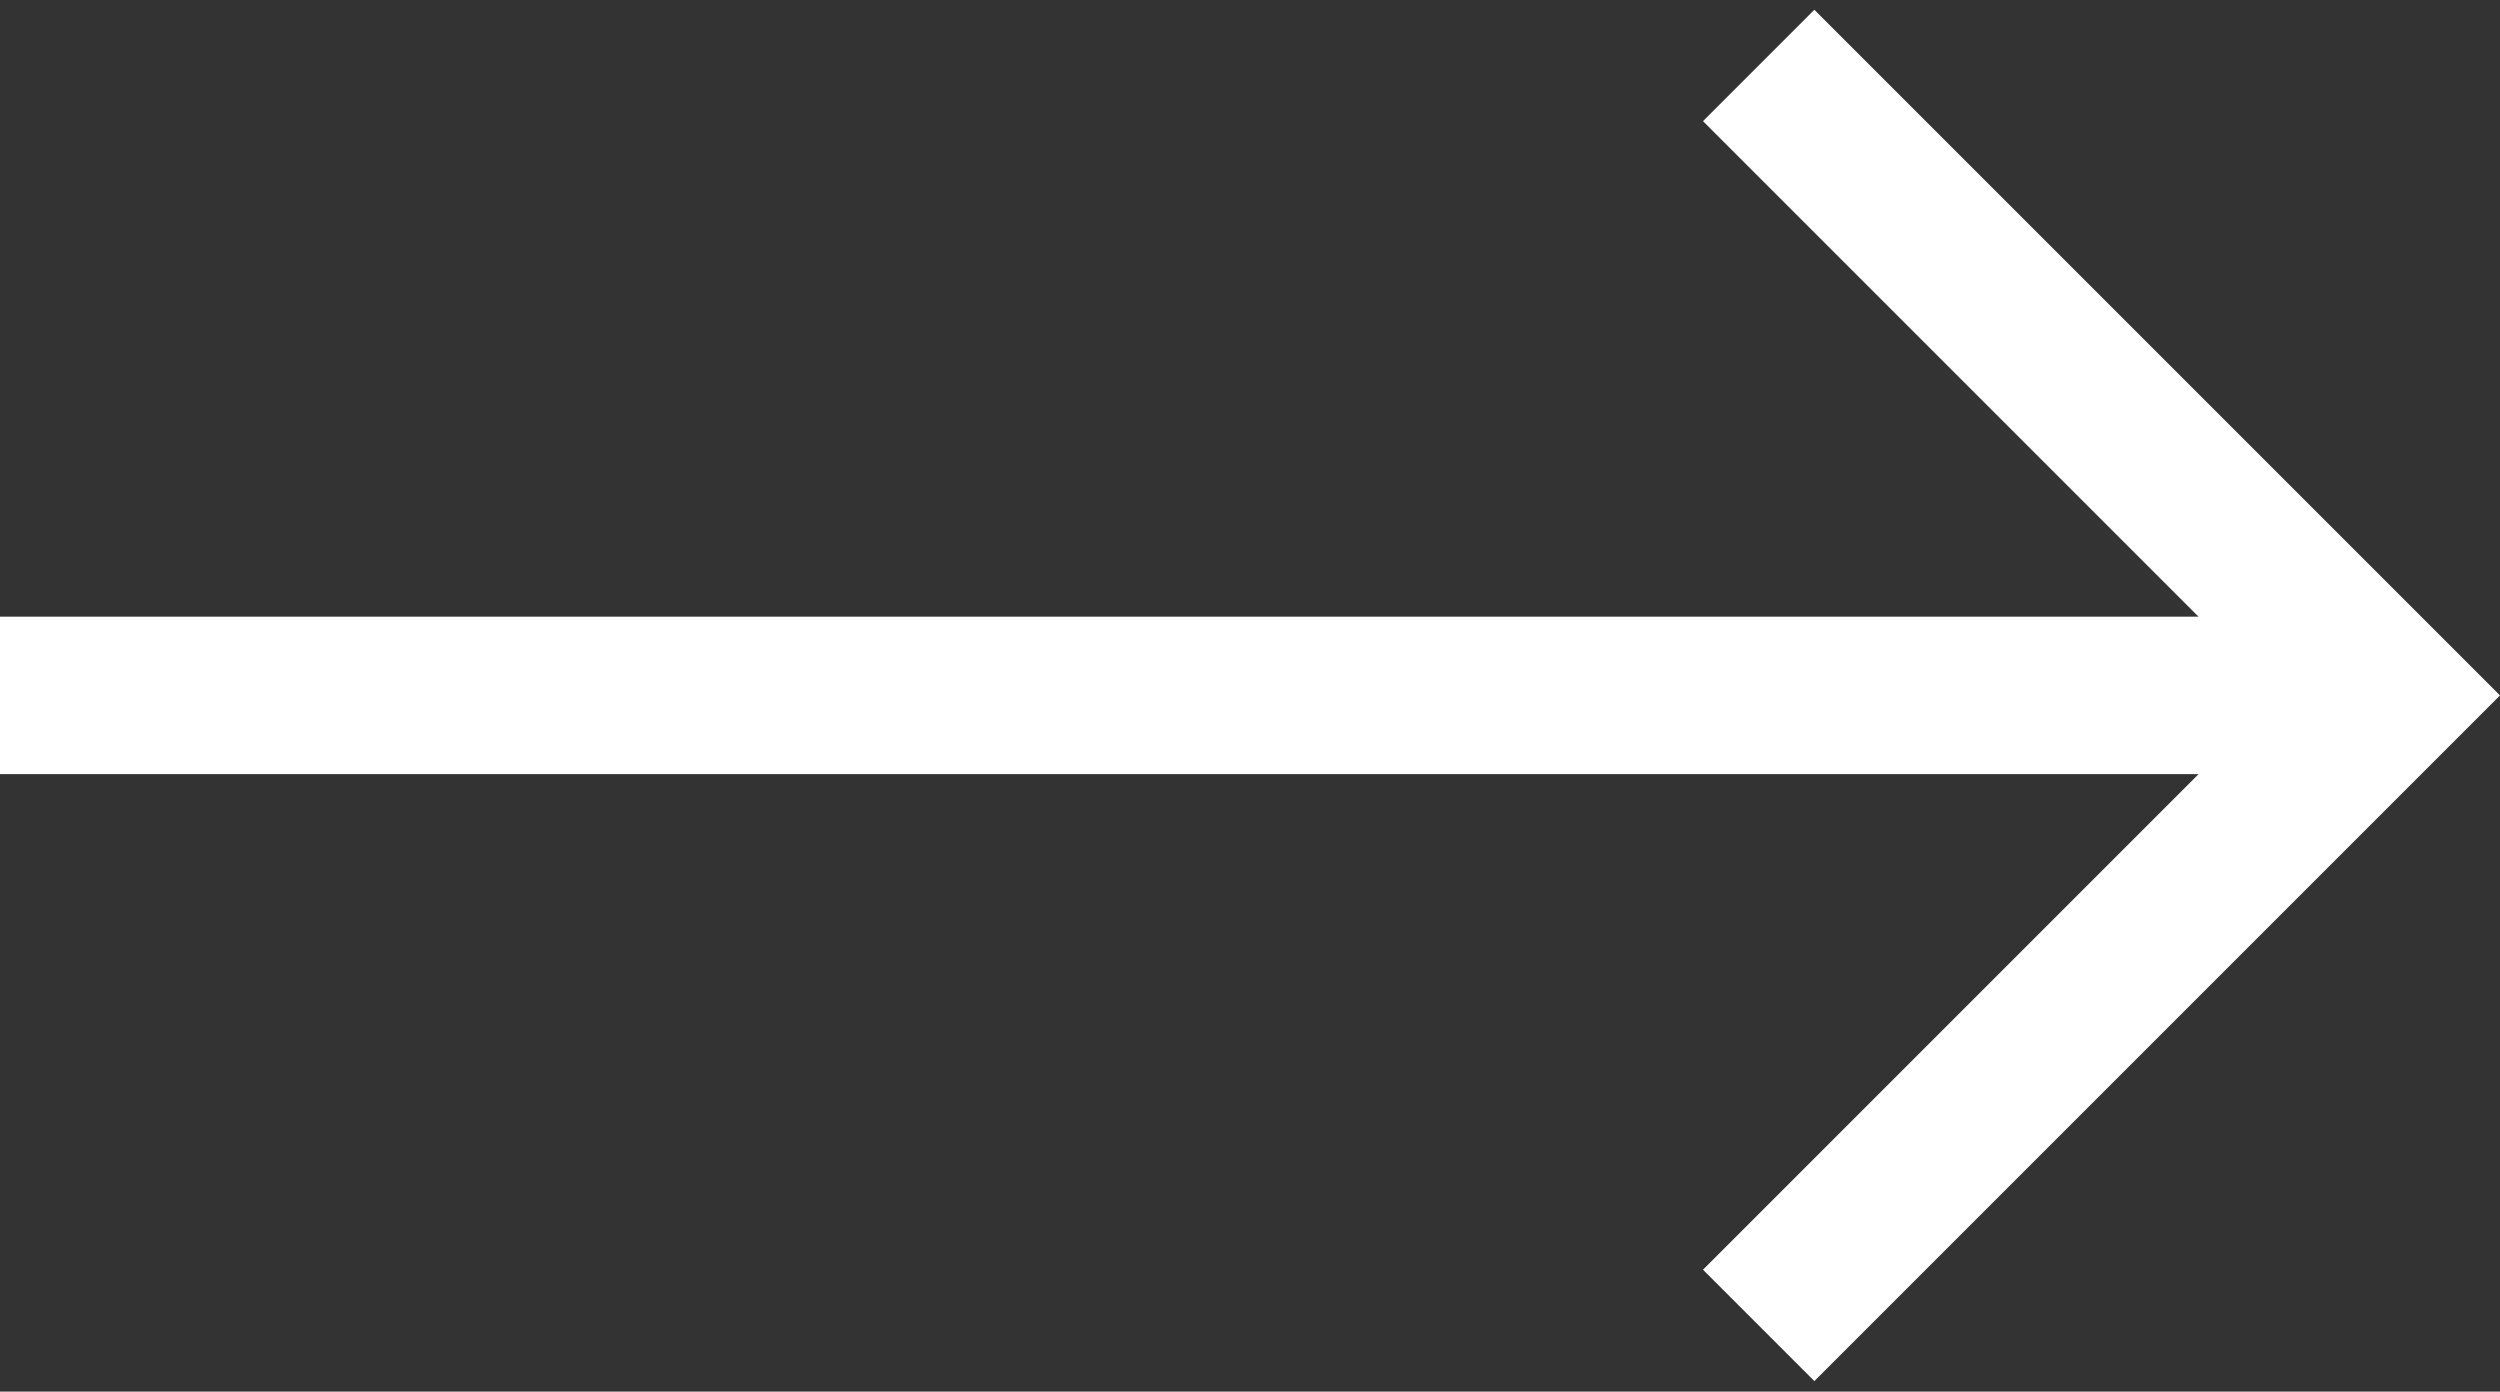
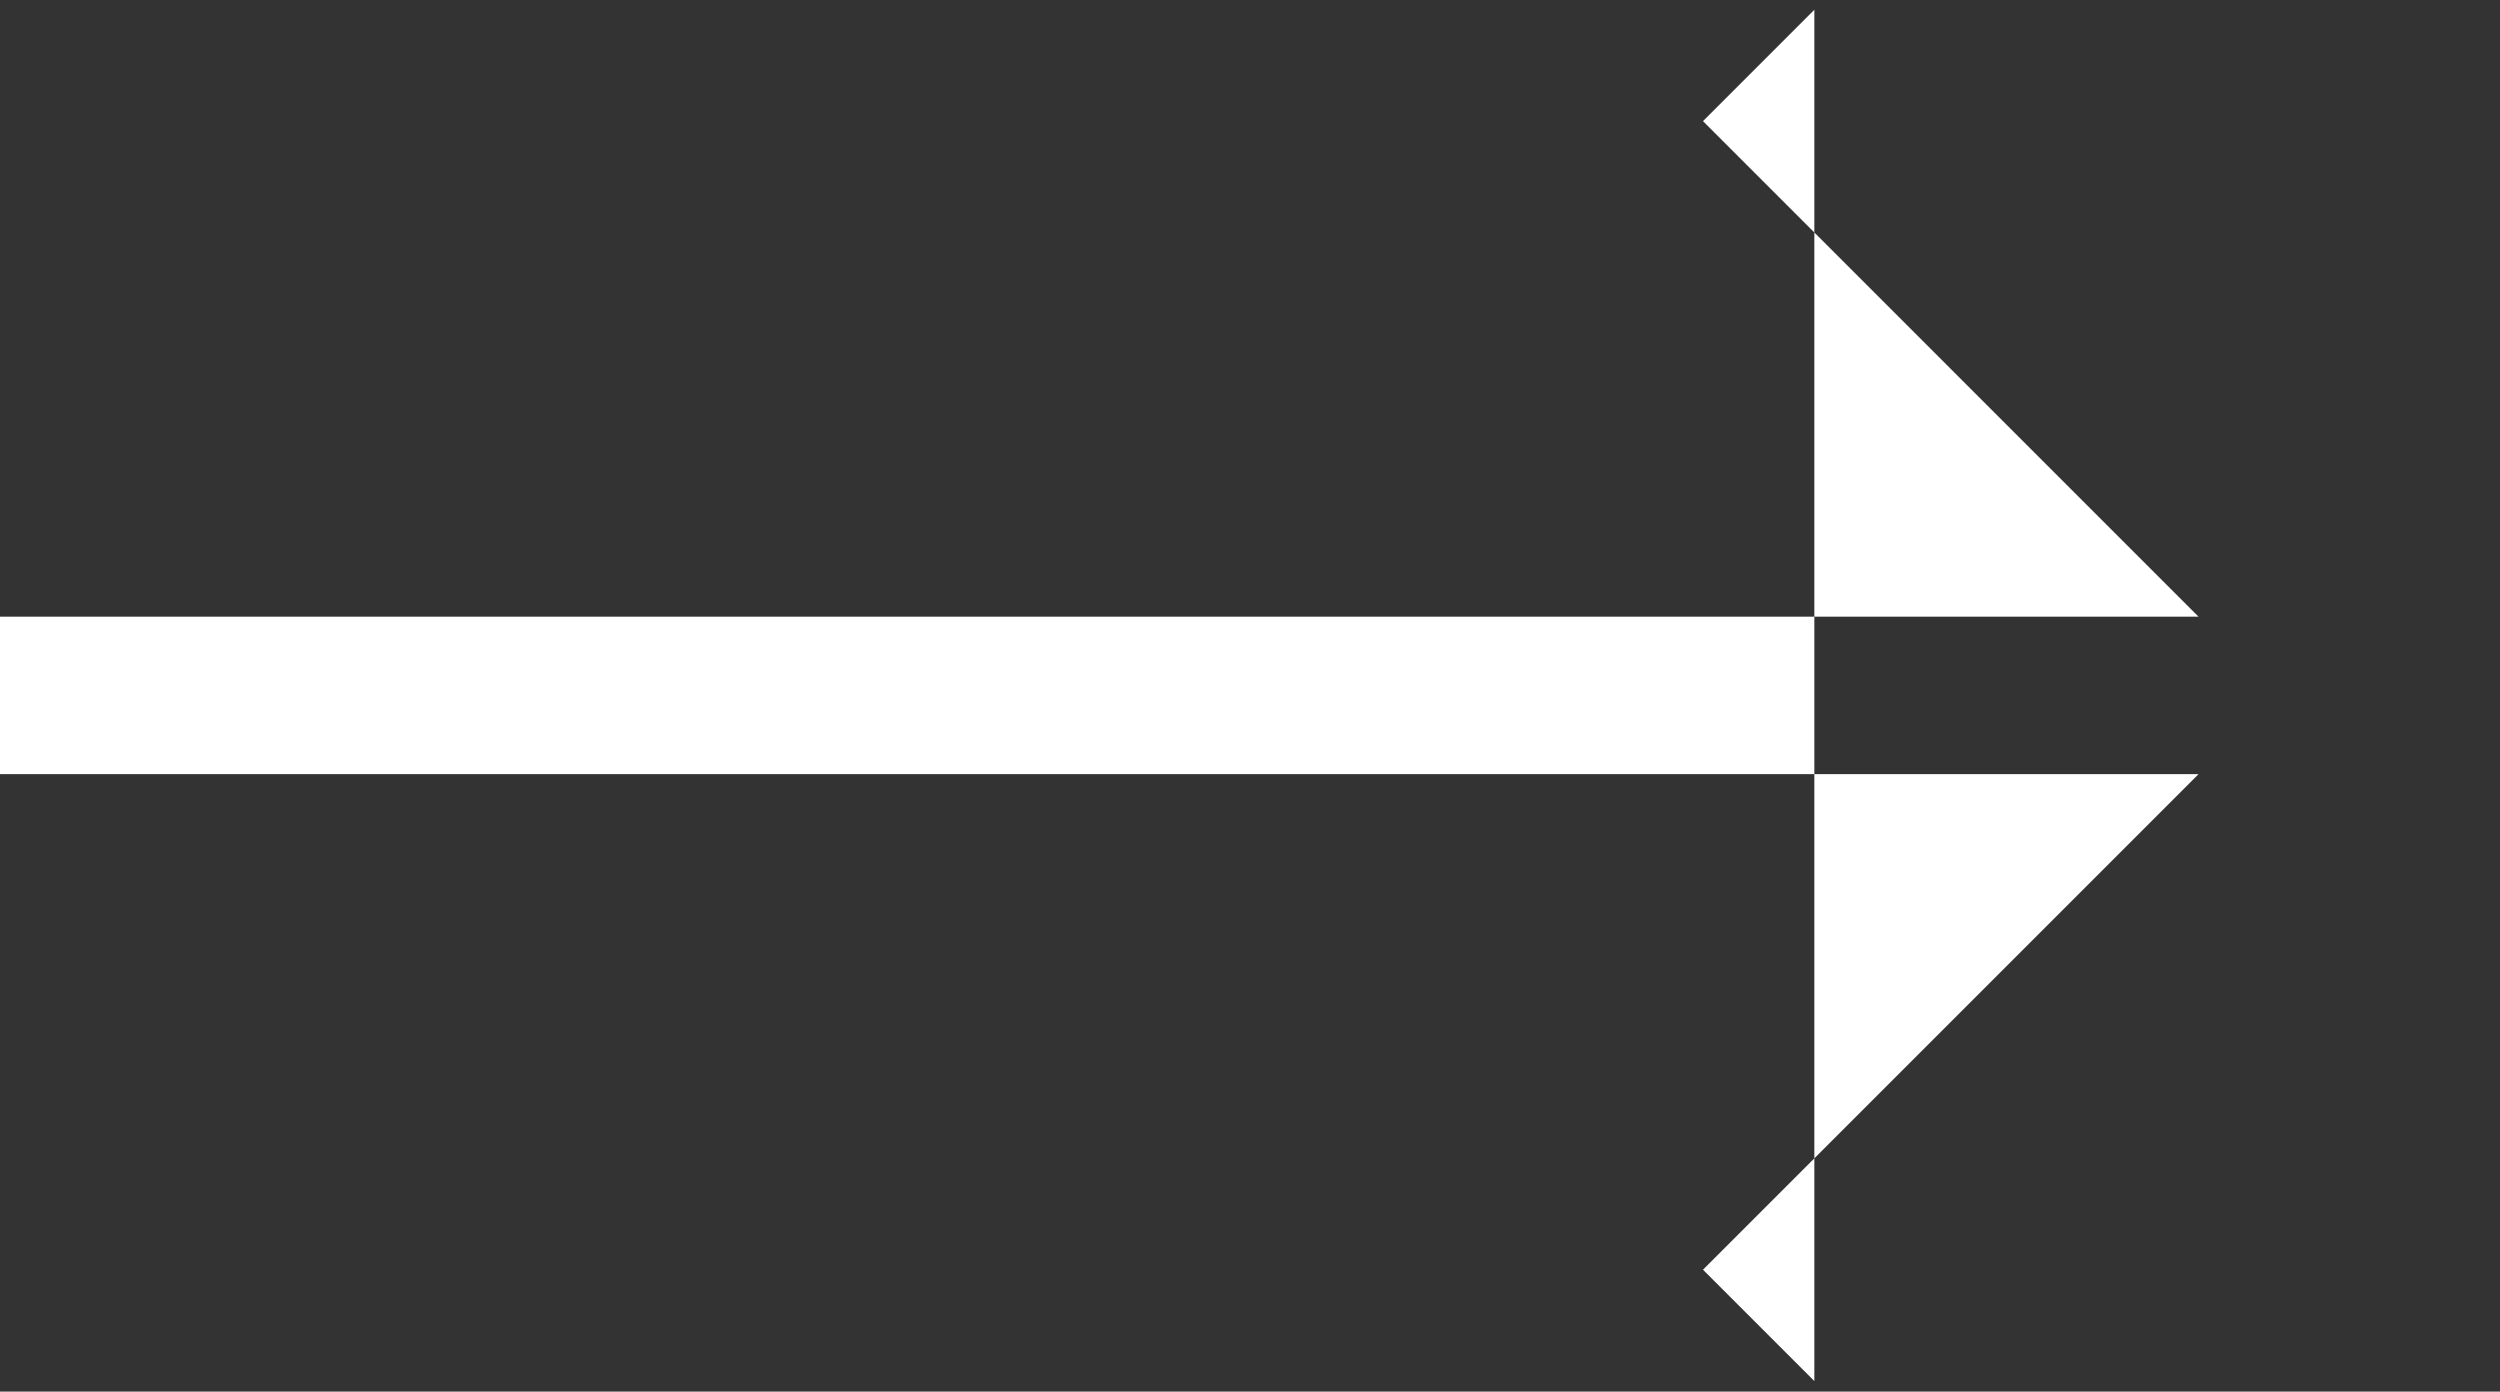
<svg xmlns="http://www.w3.org/2000/svg" width="512" height="285" viewBox="0 0 512 285" fill="none">
  <rect x="0" y="0" width="512" height="285" fill="#333333" stroke="none" />
-   <path d="M371.578 2L348.772 24.807L450.258 126.295H0V158.549H450.258L348.772 260.036L371.578 282.843L512 142.421L371.578 2Z" fill="white" />
+   <path d="M371.578 2L348.772 24.807L450.258 126.295H0V158.549H450.258L348.772 260.036L371.578 282.843L371.578 2Z" fill="white" />
</svg>